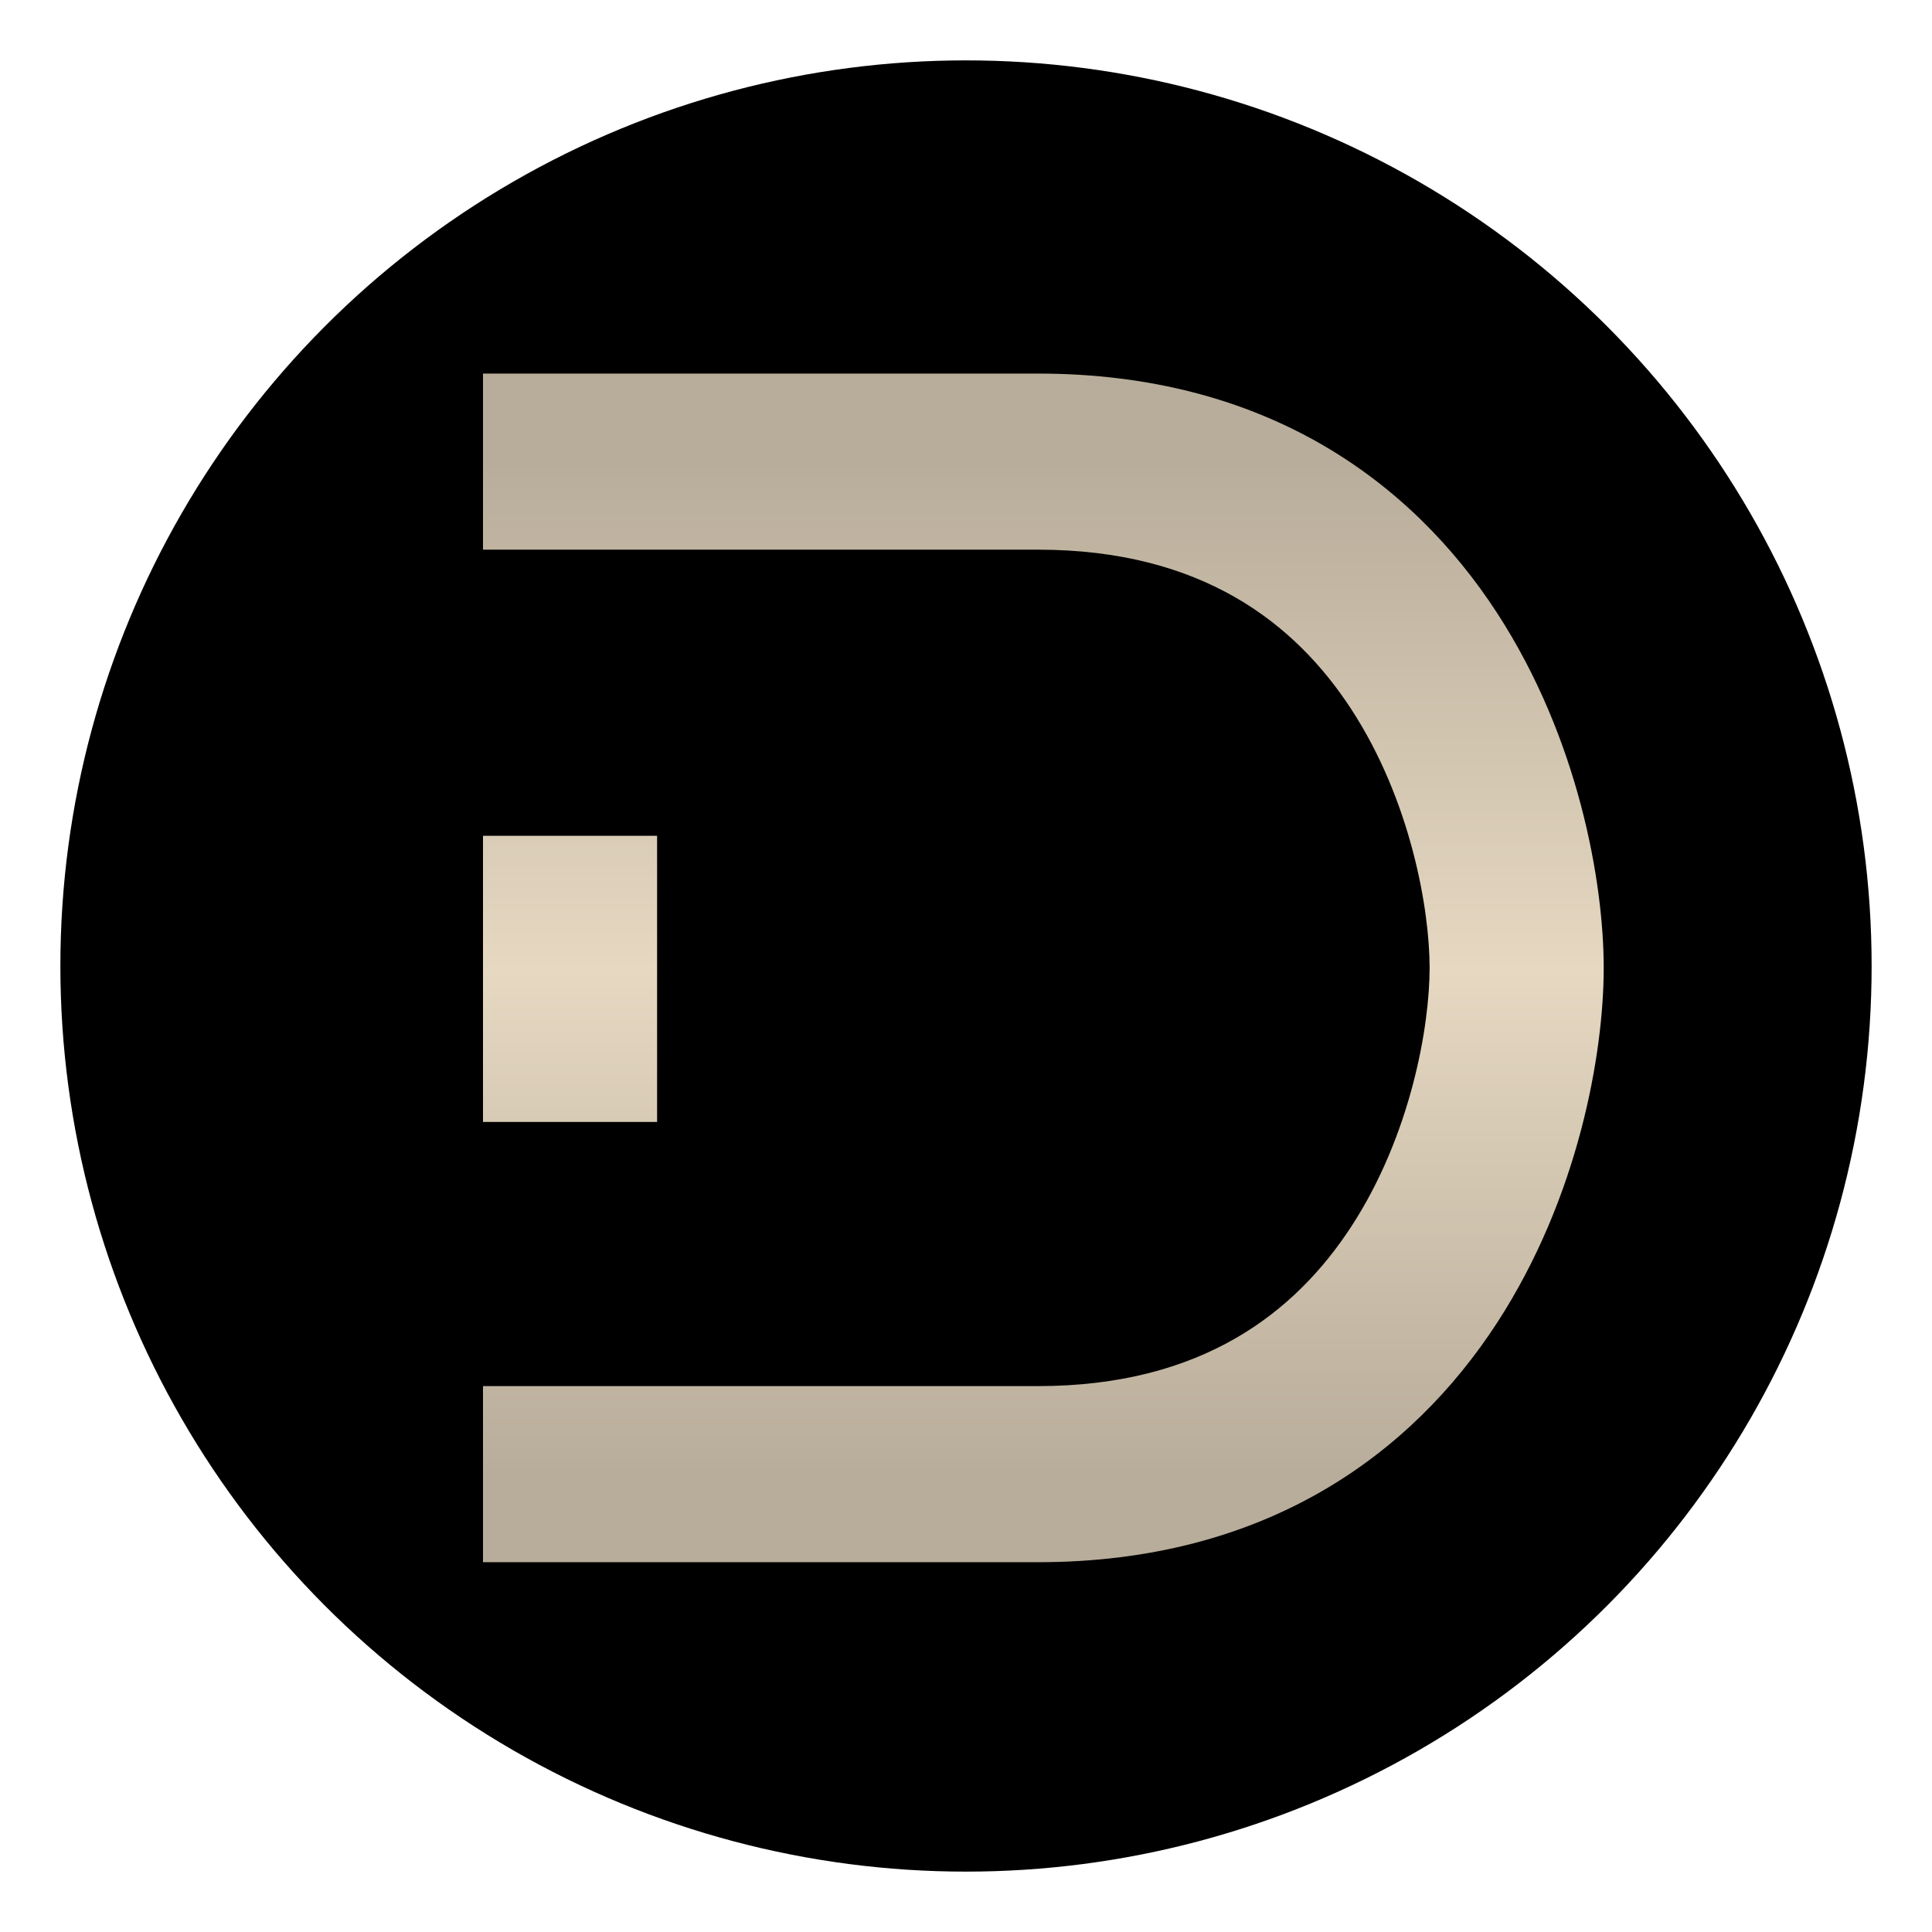
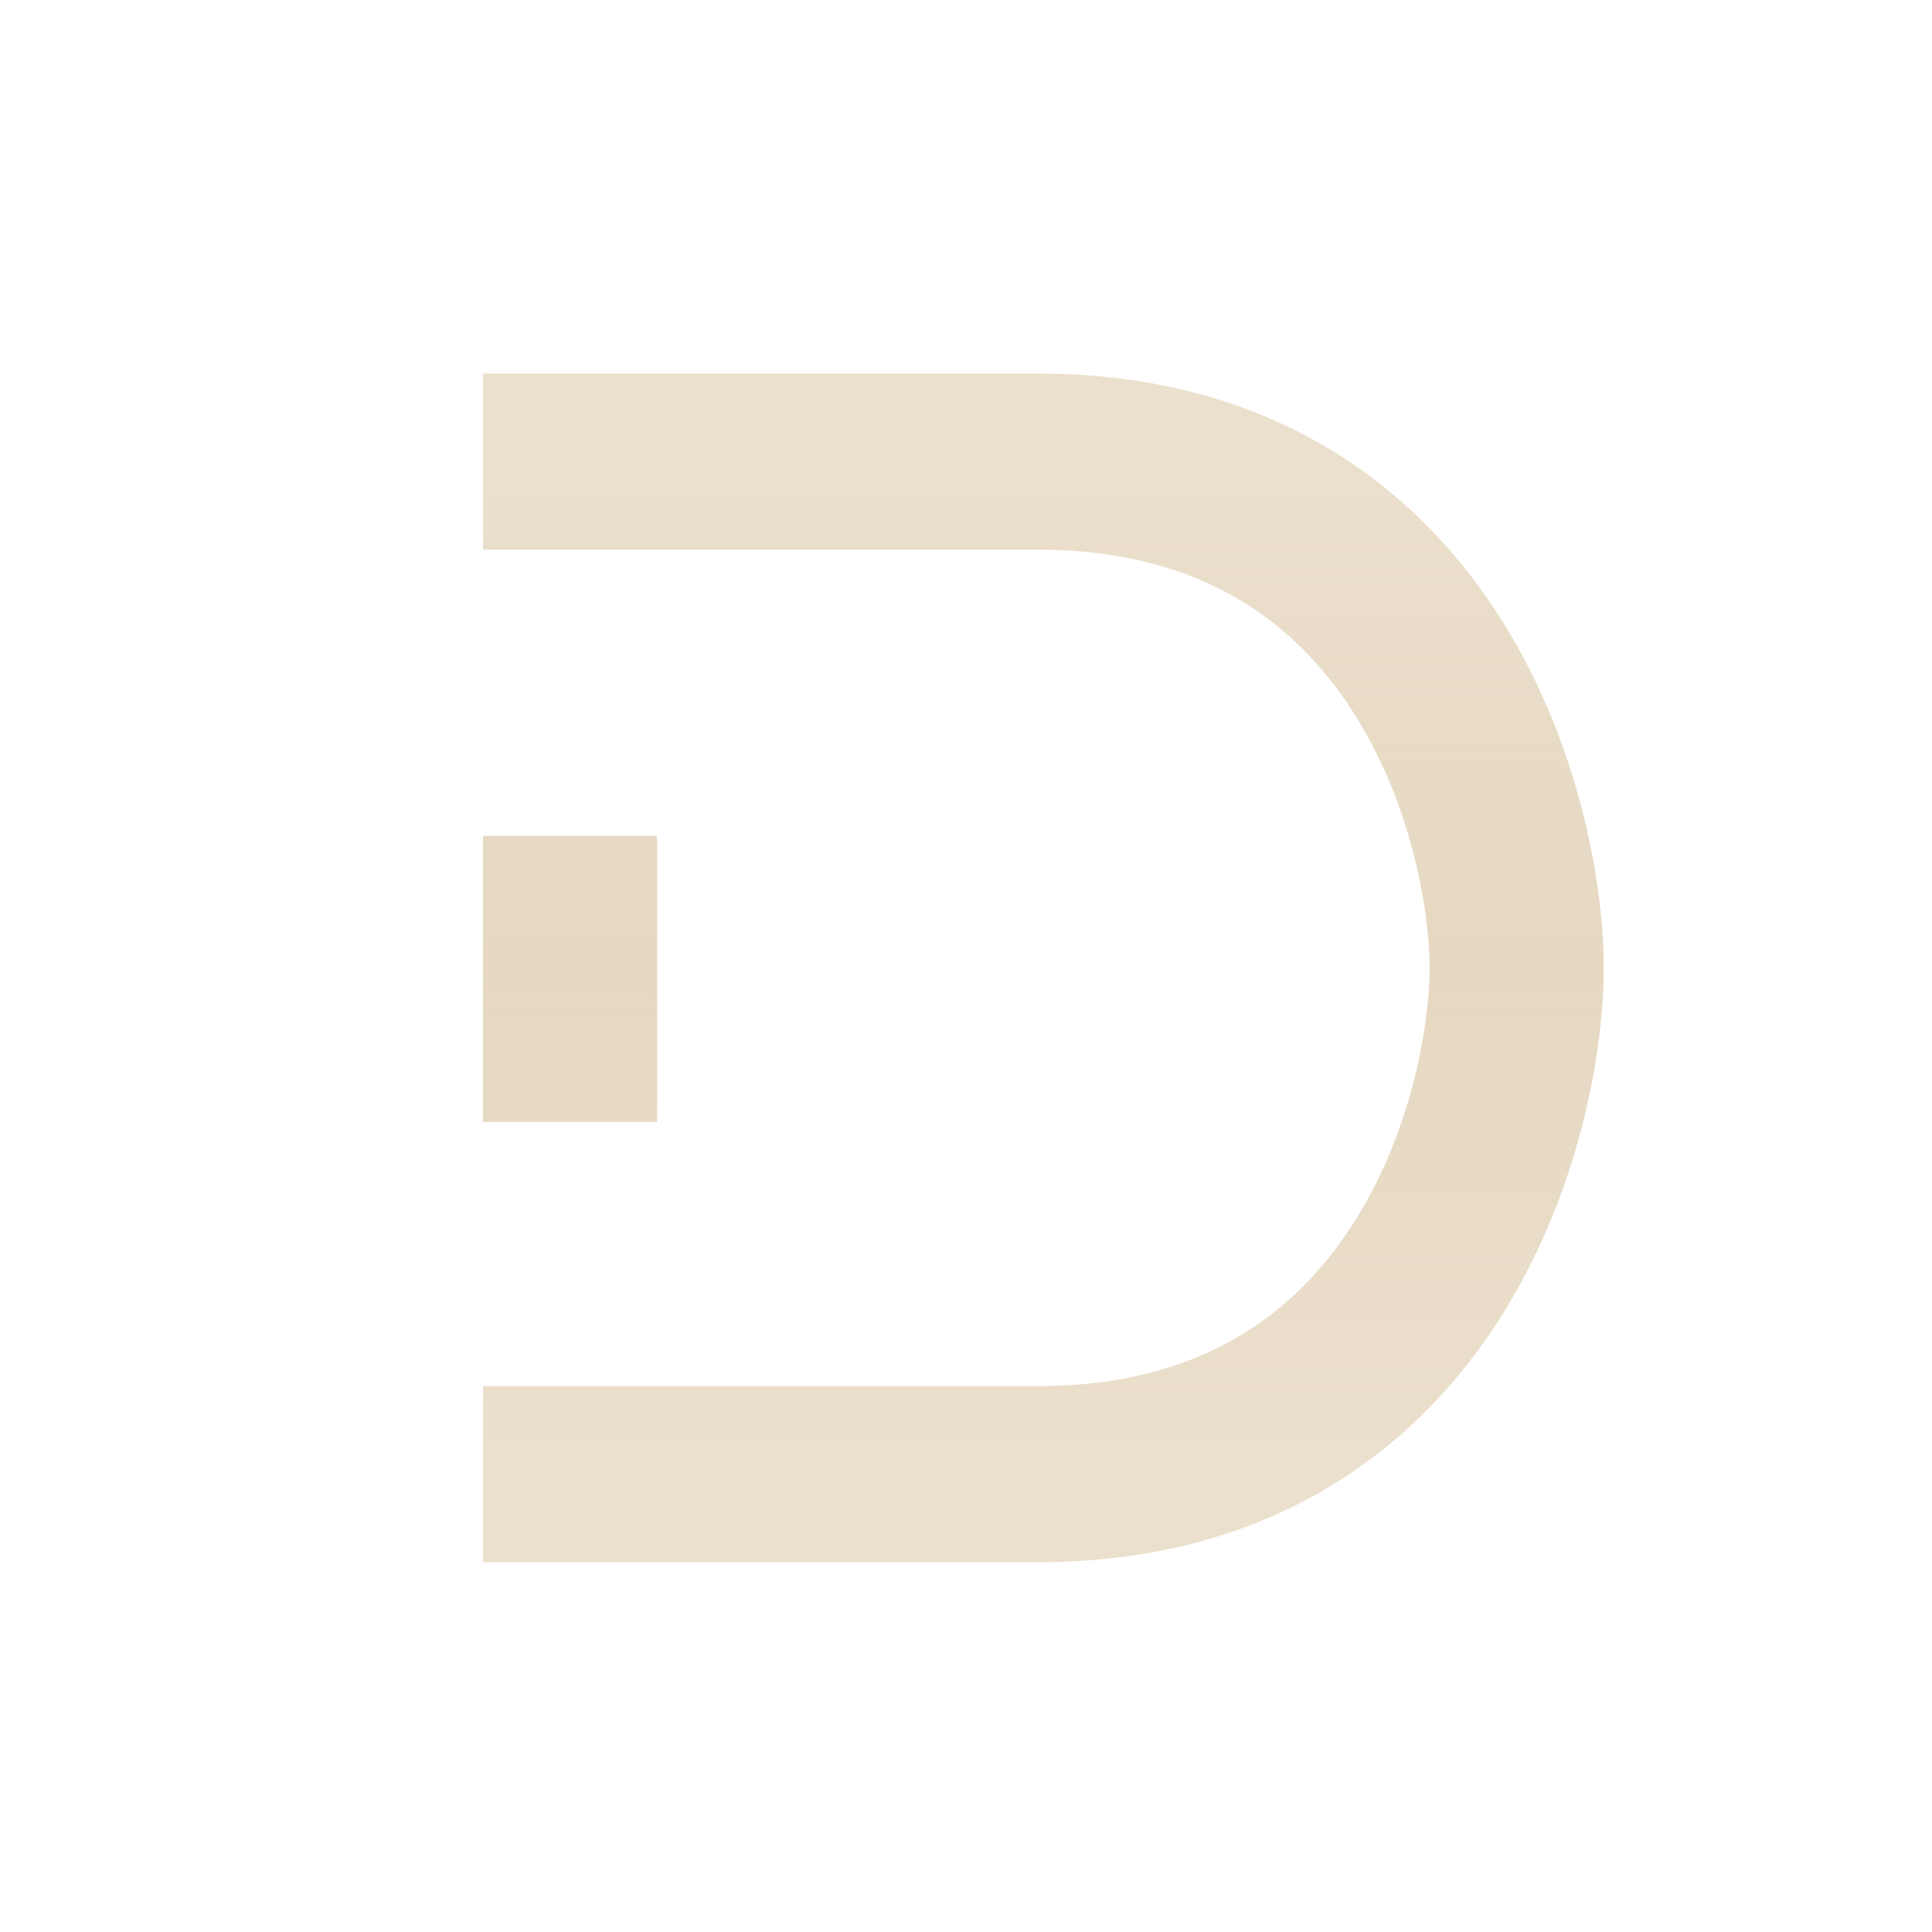
<svg xmlns="http://www.w3.org/2000/svg" width="512" height="512" viewBox="0 0 512 512" fill="none">
-   <circle cx="256" cy="256" r="240" fill="black" />
  <path fill-rule="evenodd" clip-rule="evenodd" d="M128 99H275.058C335.462 99 374.105 127.661 396.691 162.369C418.422 195.764 425 234.021 425 256.5C425 278.979 418.422 317.236 396.691 350.631C374.105 385.339 335.462 414 275.058 414H128V367.333H275.058C318.46 367.333 343.254 347.869 358.154 324.973C373.908 300.764 378.864 271.938 378.864 256.5C378.864 241.062 373.908 212.236 358.154 188.027C343.254 165.131 318.46 145.667 275.058 145.667H128V99ZM128 297.333V221.5H174.136V297.333H128Z" fill="url(#paint0_linear_2218_75)" />
  <defs>
    <linearGradient id="paint0_linear_2218_75" x1="264.966" y1="122.333" x2="264.966" y2="390.667" gradientUnits="userSpaceOnUse">
      <stop stop-color="#E6D8C1" stop-opacity="0.8" />
      <stop offset="0.503" stop-color="#E6D8C1" />
      <stop offset="1" stop-color="#E6D8C1" stop-opacity="0.8" />
    </linearGradient>
  </defs>
</svg>